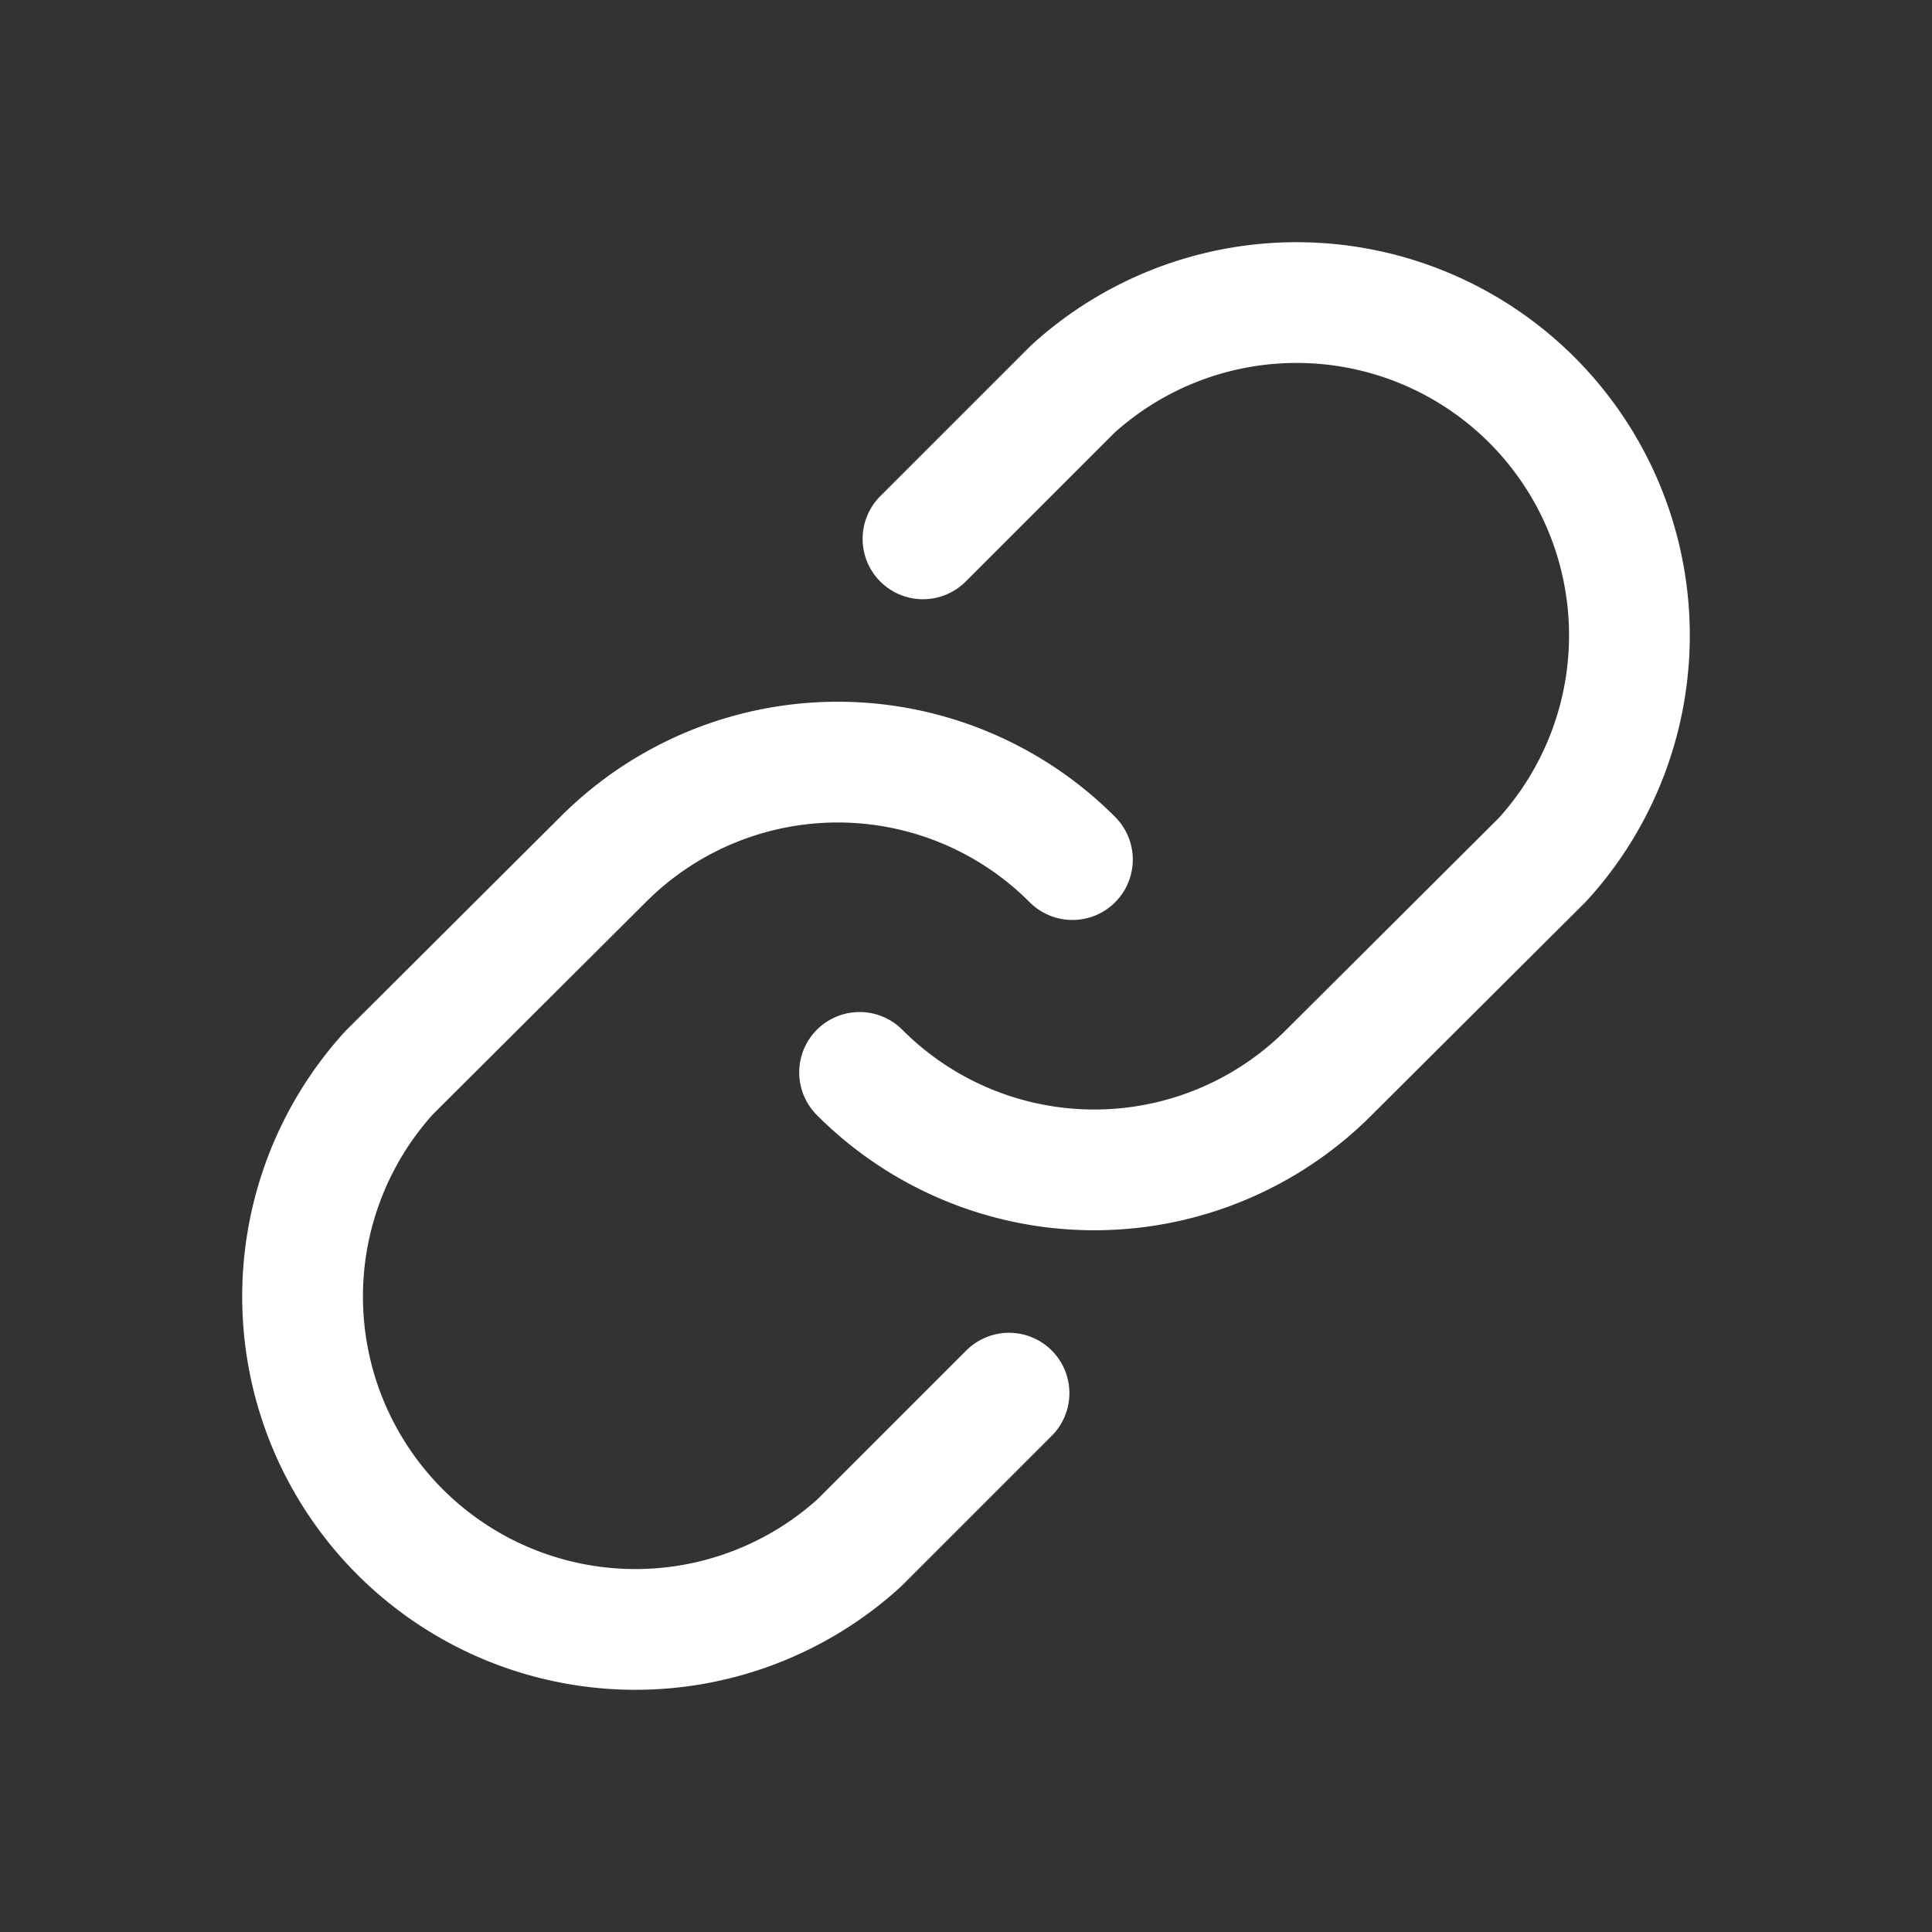
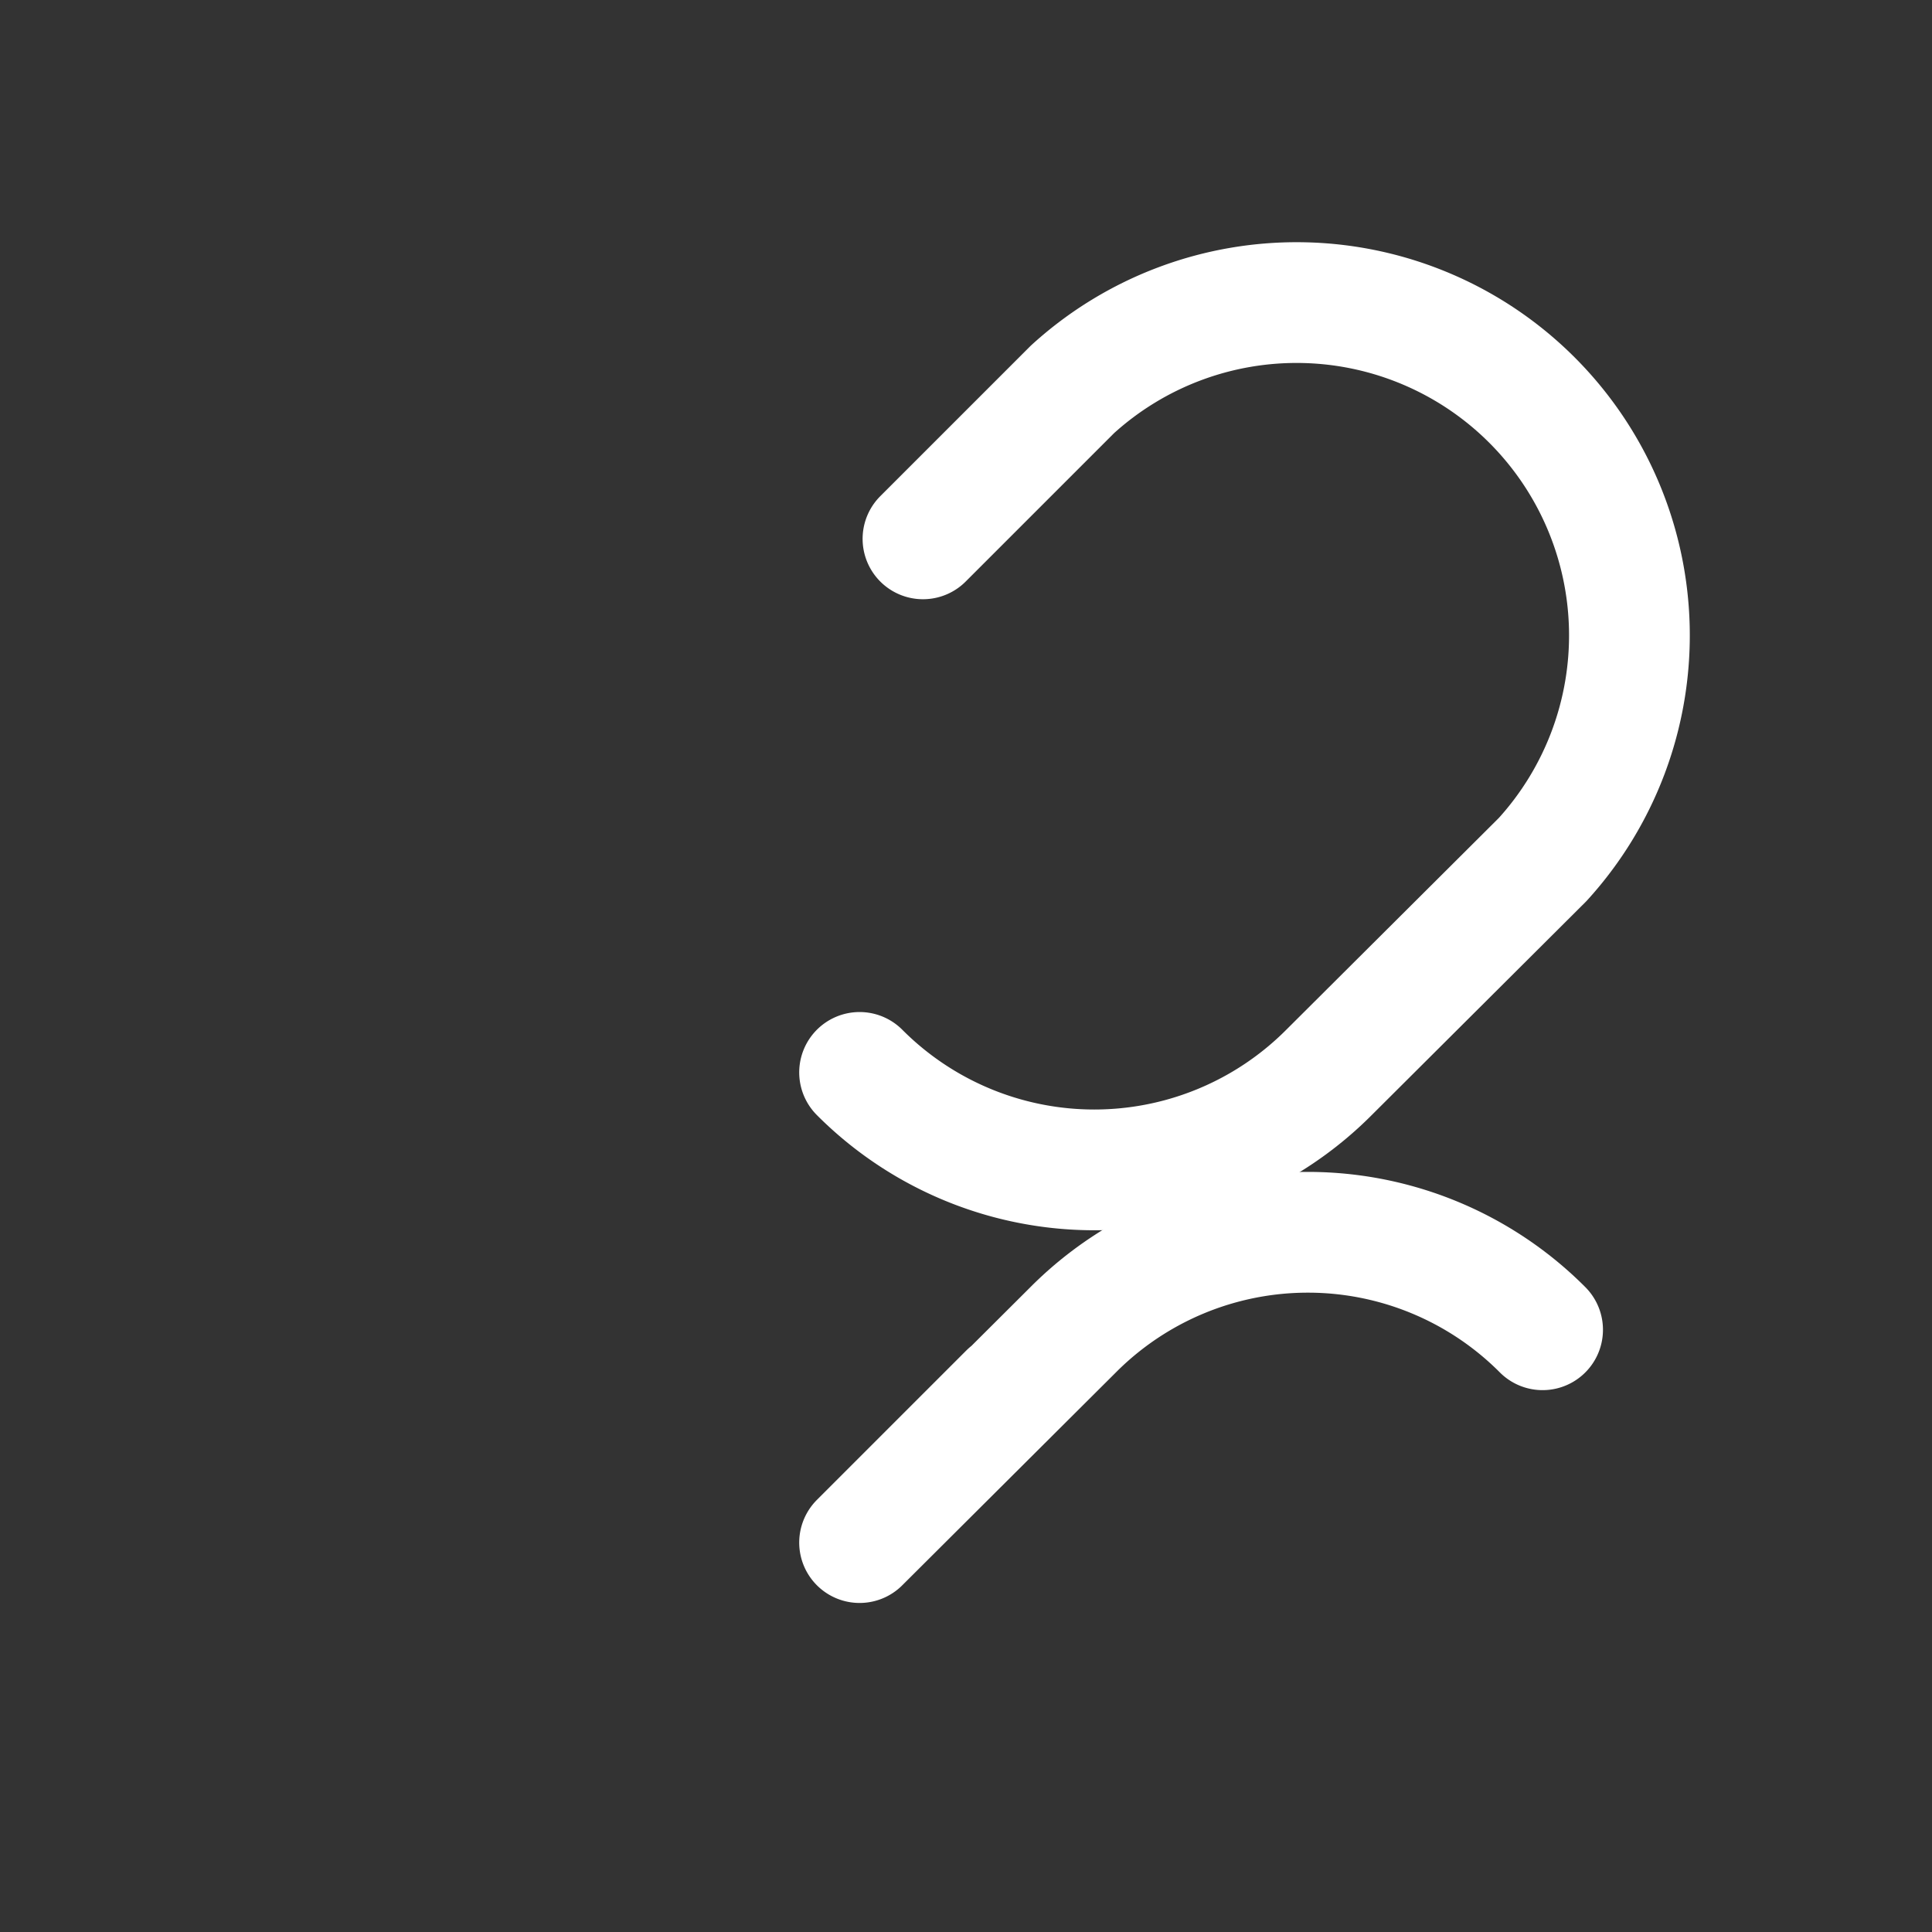
<svg xmlns="http://www.w3.org/2000/svg" width="192" height="192" fill="#ffffff" viewBox="0 0 256 256">
  <rect x="0" y="0" width="256" height="256" fill="#333333" stroke="none" />
-   <rect width="256" height="256" fill="none" />
  <path d="M122.3,71.4l19.8-19.8a44.1,44.1,0,0,1,62.3,62.3l-28.3,28.2a43.9,43.9,0,0,1-62.2,0" fill="none" stroke="#ffffff" stroke-linecap="round" stroke-linejoin="round" stroke-width="16" />
-   <path d="M133.7,184.6l-19.8,19.8a44.1,44.1,0,0,1-62.3-62.3l28.3-28.2a43.9,43.9,0,0,1,62.2,0" fill="none" stroke="#ffffff" stroke-linecap="round" stroke-linejoin="round" stroke-width="16" />
+   <path d="M133.7,184.6l-19.8,19.8l28.3-28.2a43.9,43.9,0,0,1,62.2,0" fill="none" stroke="#ffffff" stroke-linecap="round" stroke-linejoin="round" stroke-width="16" />
</svg>